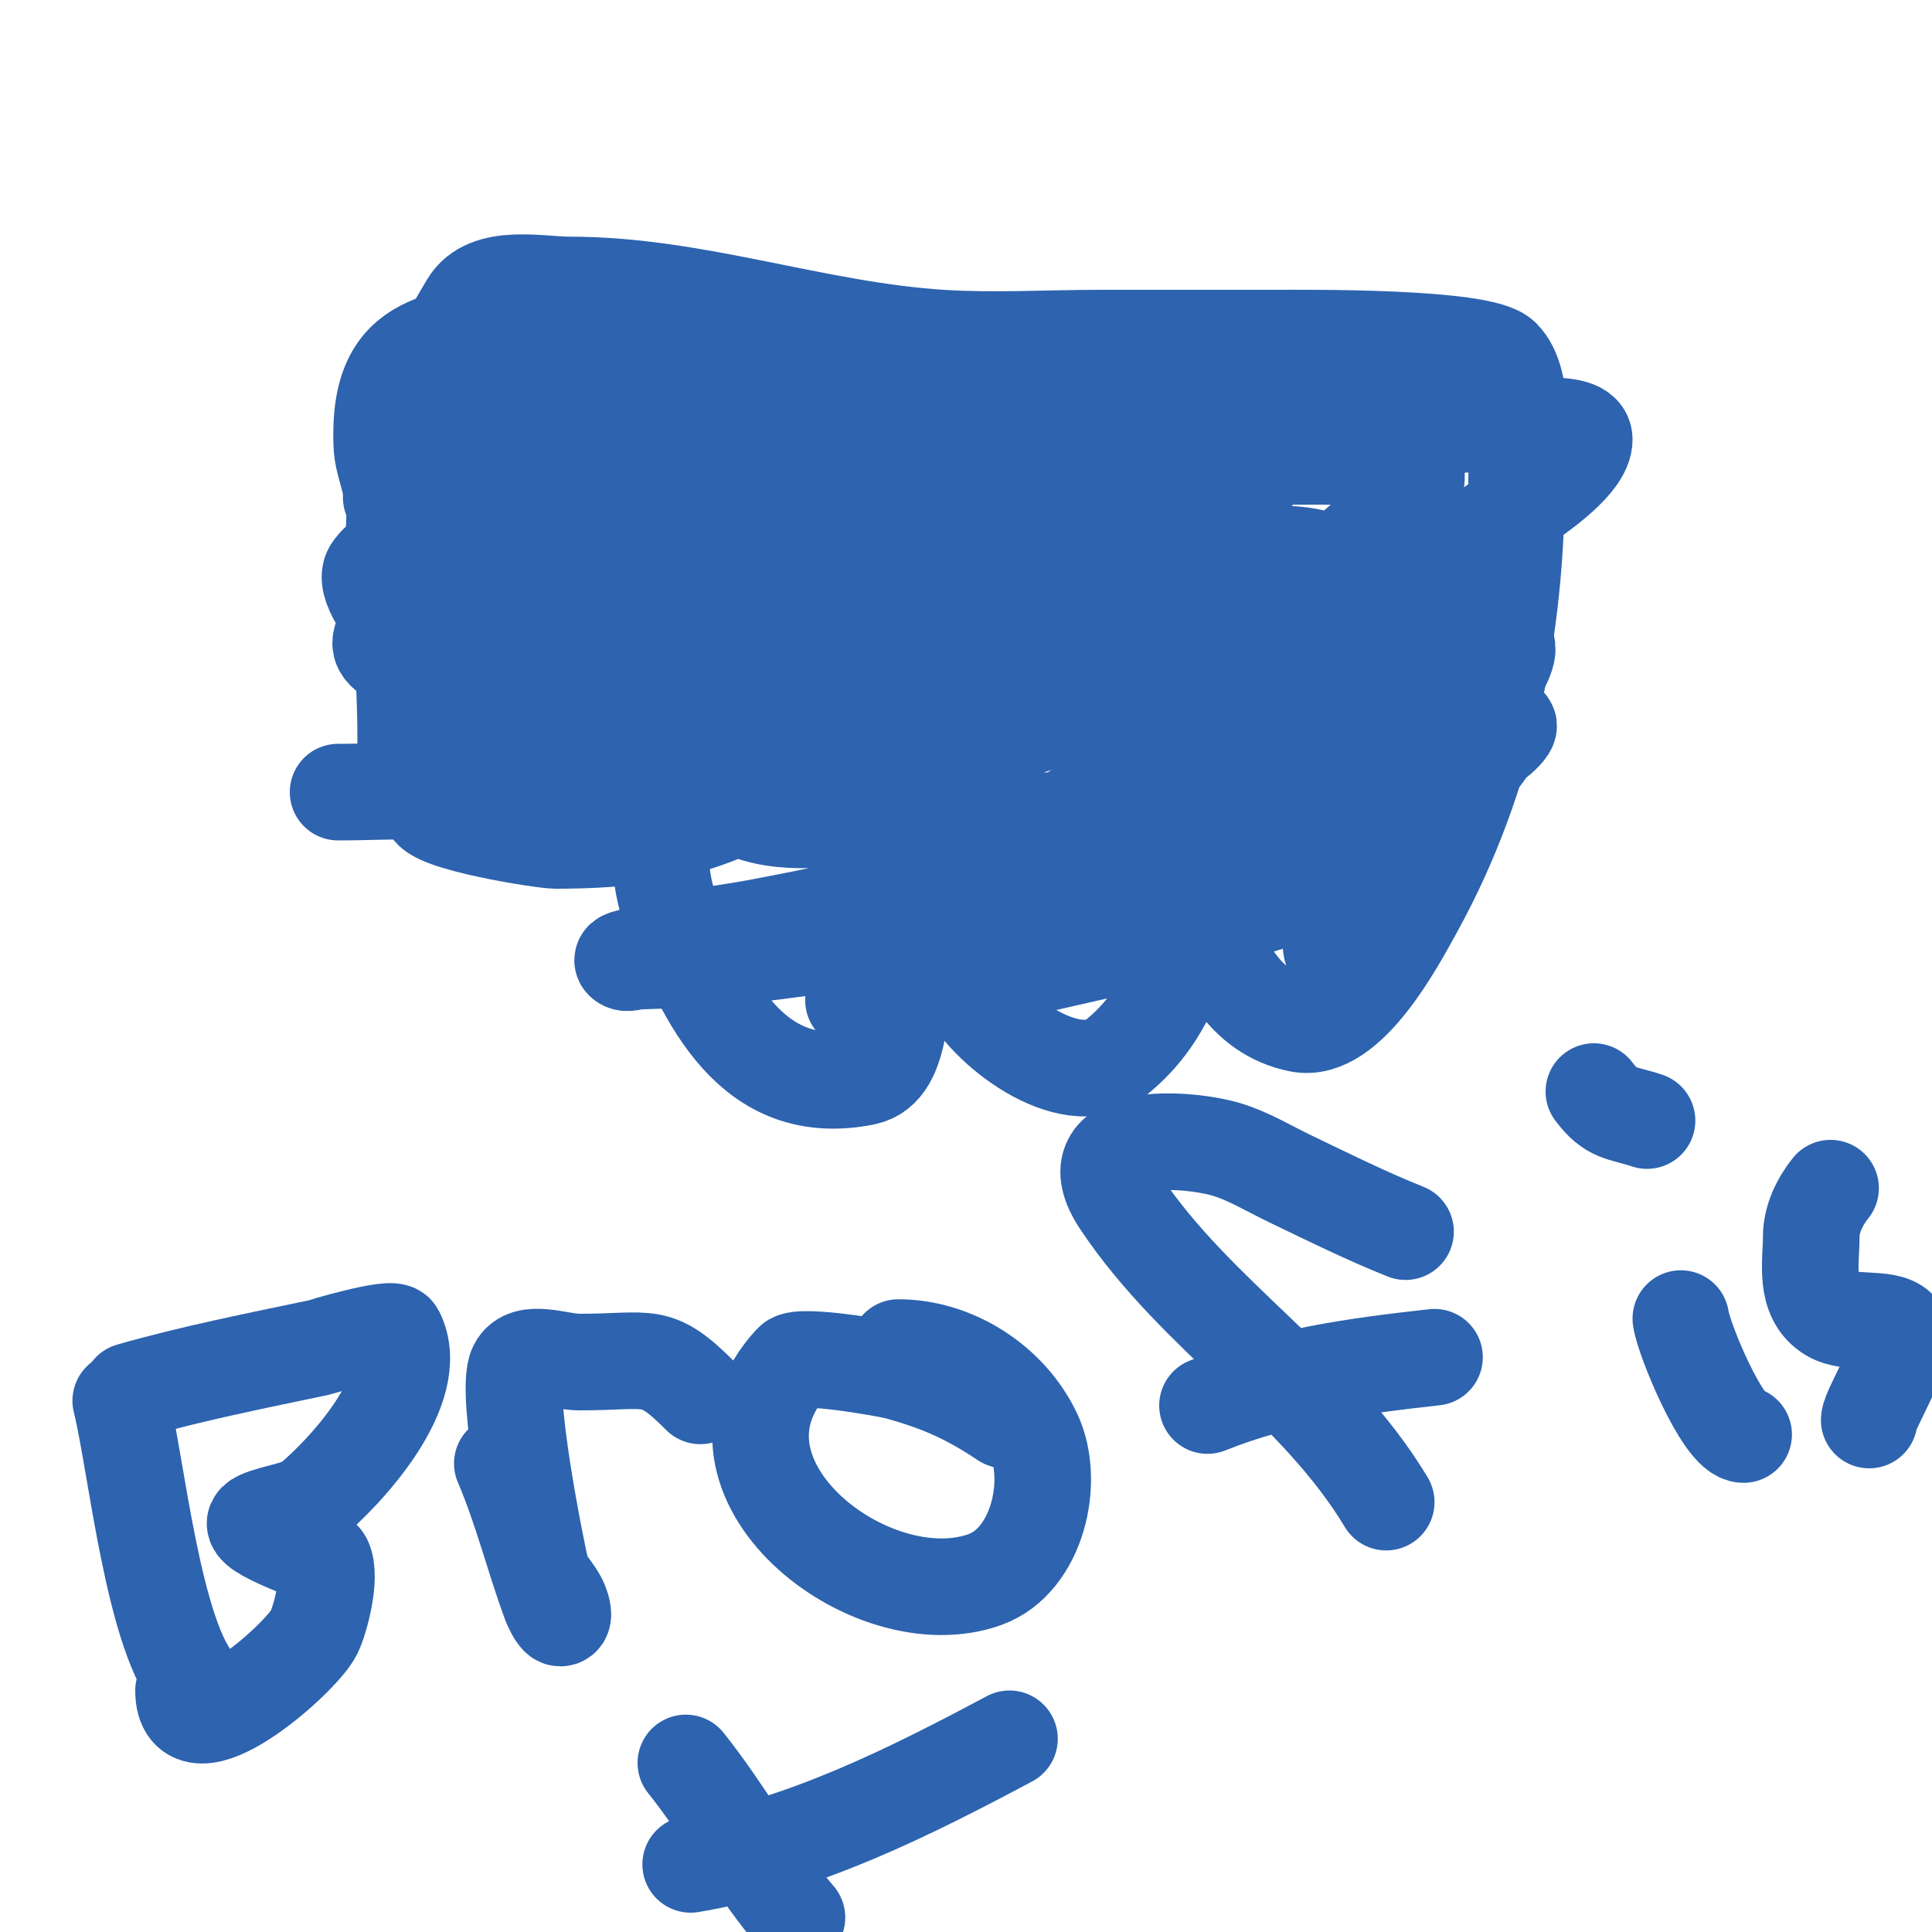
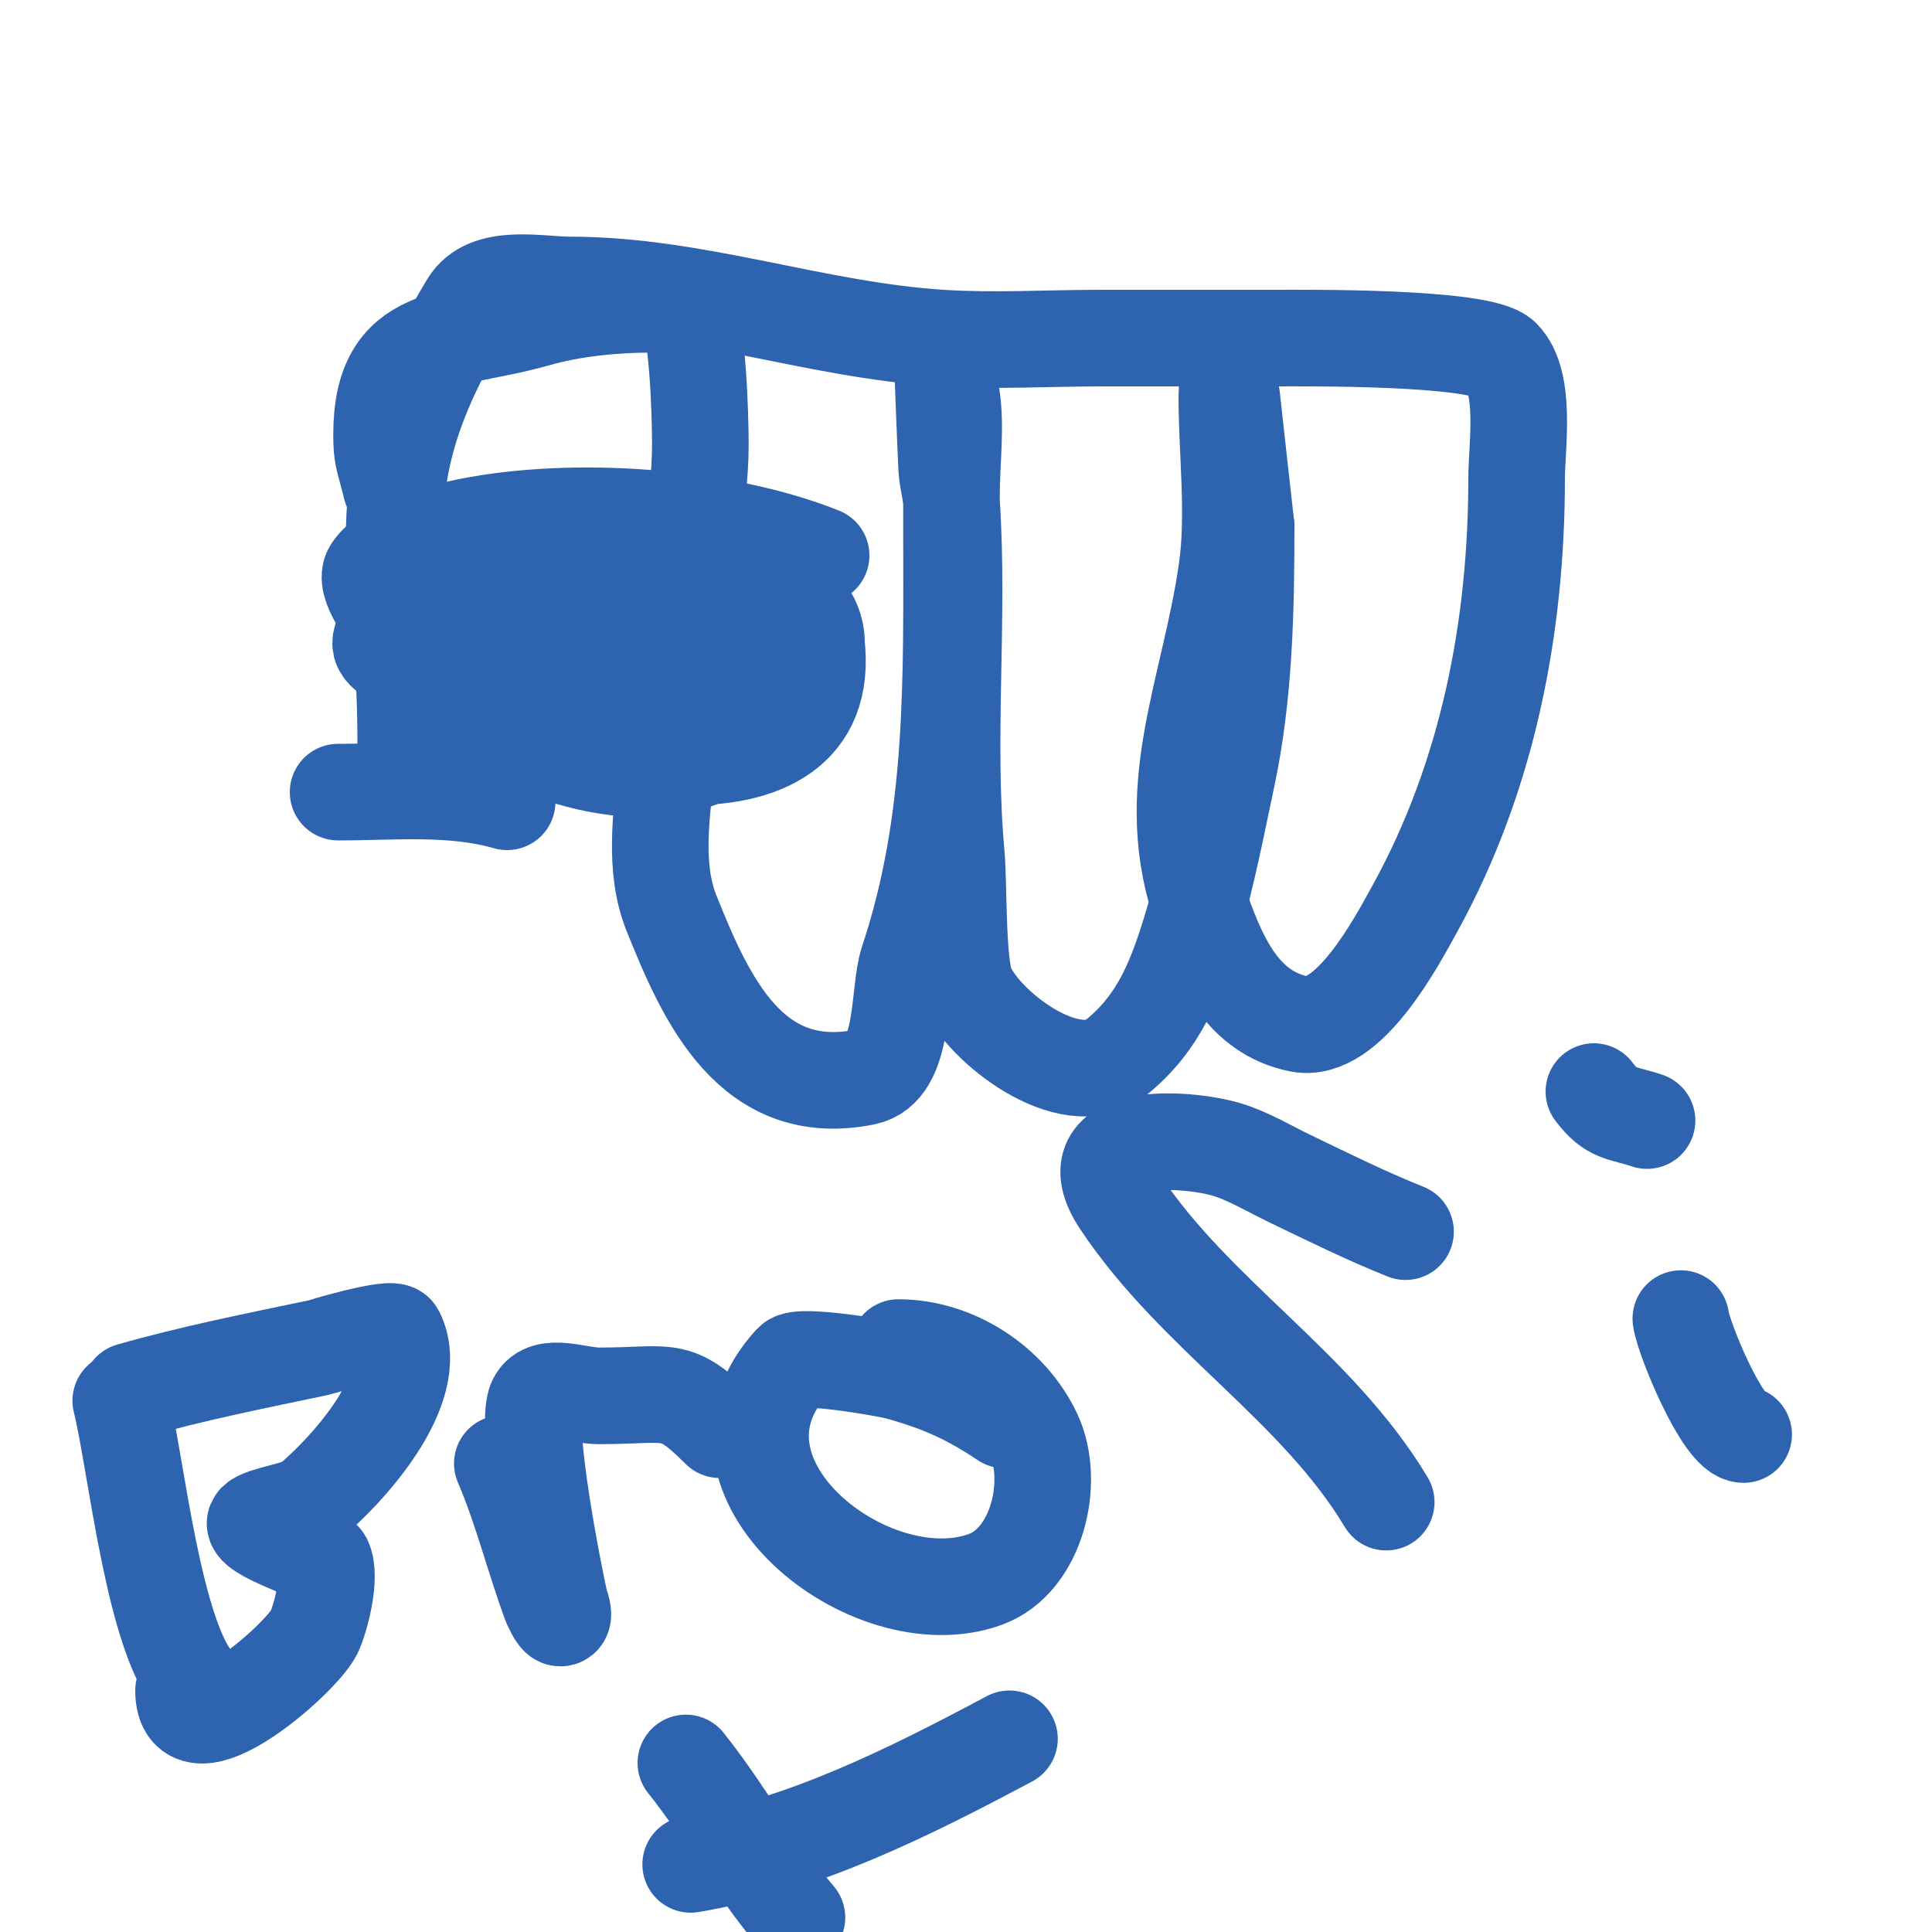
<svg xmlns="http://www.w3.org/2000/svg" viewBox="0 0 400 400" version="1.1">
  <g fill="none" stroke="#2d63af" stroke-width="20" stroke-linecap="round" stroke-linejoin="round">
-     <path d="M81,103c27.682,11.073 74.038,-9.962 99,15c3.098,3.098 2.616,10.849 4,15c1.514,4.541 2.672,15.983 1,21c-1.576,4.729 -16.771,7.396 -21,8c-5.679,0.811 -10.676,4.952 -16,7c-10.716,4.122 -21.754,5 -33,5c-2.482,0 -26,-3.651 -26,-7c0,-1.7 3.388,0.463 5,1" />
    <path d="M105,166c-11.395,-3.256 -23.192,-2 -35,-2" />
    <path d="M135,99" />
    <path d="M81,101c-1.591,-6.363 -2,-6.377 -2,-11c0,-21.839 14.754,-19.073 32,-24c7.571,-2.163 16.187,-3 24,-3c0.372,0 6.771,-0.457 7,0c2.491,4.983 3,22.889 3,29c0,13.455 -3.674,25.738 -5,39c-0.933,9.329 -0.963,18.669 -2,28c-1.078,9.702 -2.708,20.729 1,30c7.162,17.904 16.471,38.706 40,34c8.517,-1.703 6.831,-17.493 9,-24c9.763,-29.29 9,-58.467 9,-89c0,-2.667 0,-5.333 0,-8c0,-5.931 1.008,-13.955 0,-20c-0.098,-0.588 -2,-10 -2,-10c0,0 0.832,22.313 1,25c0.147,2.352 0.843,4.648 1,7c1.618,24.276 -1.202,48.781 1,73c0.531,5.846 0.136,22.34 2,27c3.407,8.519 21.607,22.514 31,15c9.282,-7.425 12.708,-17.026 16,-28c2.953,-9.843 4.85,-19.966 7,-30c3.639,-16.984 4,-34.715 4,-52" />
    <path d="M258,109c-1,-9 -2.035,-17.996 -3,-27c-0.124,-1.16 -1,-3.288 -1,0c0,11.737 1.649,24.457 0,36c-3.646,25.519 -14.183,45.748 -5,71c3.618,9.95 8.37,20.674 20,23c10.135,2.027 20.141,-16.985 24,-24c15.053,-27.369 21,-58.188 21,-89c0,-6.393 2.129,-19.871 -3,-25c-4.373,-4.373 -40.928,-4 -47,-4c-12,0 -24,0 -36,0c-10.912,0 -22.111,0.681 -33,0c-26.24,-1.64 -50.915,-11 -77,-11c-6.394,0 -17.092,-2.513 -21,4c-15.567,25.945 -17.313,40.182 -14,70c0.784,7.055 1,13.861 1,21c0,1.333 -0.567,2 1,2" />
    <path d="M170,115c-20.55,-8.22 -51.17,-10.366 -73,-6c-5.622,1.124 -16.498,3.748 -20,9c-3.644,5.466 18.493,25.994 22,29c12.481,10.698 40.516,18.484 54,5c3.088,-3.088 4.237,-10.725 6,-14c2.88,-5.349 6.08,-8.56 7,-15c1.215,-8.506 -18.197,-10.261 -23,-11c-17.327,-2.666 -34.199,-0.901 -50,7c-1.186,0.593 -16.024,10.951 -14,15c1.274,2.547 5.184,2.578 8,3c15.031,2.255 32.92,2.616 48,1c7.155,-0.767 14.123,-2.884 21,-5c2.253,-0.693 7.108,-3.946 5,-5c-9.572,-4.786 -24.503,-5.16 -35,-6c-3.655,-0.292 -7.333,0 -11,0c-12.283,0 -39.342,5.486 -17,22c16.106,11.904 75.584,25.671 71,-11c-1.956,-15.647 -34.366,-27.053 -47,-22c-6.064,2.426 -15.536,14.872 -11,22c8.233,12.937 29.898,18.029 44,14c4.839,-1.382 14.777,-8.781 14,-15c-1.379,-11.029 -15.28,-11.419 -24,-12c-22.142,-1.476 -40.829,4.886 -59,17" />
-     <path d="M96,75c16.268,-2.324 32.638,3 49,3c5.667,0 11.333,0 17,0c2.749,0 10.608,-1.131 8,-2c-16.118,-5.373 -45.006,3.752 -60,9c-4.792,1.677 -9.869,3.049 -14,6c-0.295,0.211 -3.827,1.346 -3,3c2.321,4.642 15.576,3.89 17,4c18.151,1.396 38.121,3.257 56,-1c5.187,-1.235 15.856,-3.76 19,-9c3.129,-5.214 -5.039,-4.582 -21,-7c-18.331,-2.777 -36.493,-3 -55,-3c-3.333,0 -6.667,0 -10,0c-2.427,0 -8.716,0.284 -7,2c3.543,3.543 9.992,0.833 15,1c21.28,0.709 42.703,0 64,0c5.667,0 11.357,-0.513 17,0c2.019,0.184 6,1 6,1c0,0 -7.677,0.081 -8,0c-8.4,-2.1 -16.478,-6.783 -25,-8c-0.234,-0.033 -6,0 -6,0c0,0 4.02,-0.283 6,0c3.689,0.527 7.3,1.556 11,2c12.189,1.463 24.729,2 37,2c3.285,0 14.484,-1.758 18,0c2.108,1.054 -4.703,0.47 -7,1c-7.094,1.637 -13.889,4.439 -21,6c-10.14,2.226 -20.699,1.712 -31,3c-4.413,0.552 -8.648,2.084 -13,3c-1.984,0.418 -4.102,0.288 -6,1c-0.883,0.331 -2.667,1.333 -2,2c1.752,1.752 38.58,1 40,1c18,0 36,0 54,0c8.464,0 24.972,1.014 33,-3c1.687,-0.843 -2.131,-3.751 -4,-4c-4.042,-0.539 -24.165,-1.828 -27,-2c-15.463,-0.937 -29.752,-1.772 -45,1c-5.271,0.958 -15.026,1.702 -19,7c-1.265,1.687 3.892,2 6,2c13,0 26,0 39,0c15.114,0 54.272,-3.432 68,0c2.324,0.581 0.936,6.064 0,7c-11.808,11.808 -26.113,21.456 -39,32c-3.107,2.542 -5.789,5.592 -9,8c-2.15,1.612 -4.651,2.695 -7,4c-0.824,0.458 -2.667,1.333 -2,2c2.981,2.981 8.314,-1.952 12,-4c6.397,-3.554 12.656,-7.352 19,-11c16.803,-9.662 34.447,-18.335 50,-30c2.648,-1.986 12,-8.262 12,-13c0,-2.848 -5.165,-2.73 -8,-3c-9.623,-0.916 -19.338,0.312 -29,0c-34.722,-1.12 -72.06,-6.982 -106,3c-7.483,2.201 -32.541,8.164 -35,18c-0.33,1.322 8.5,3.038 16,4c8.292,1.063 16.647,1.666 25,2c21.241,0.85 42.733,0 64,0c3.285,0 16.486,-1.514 20,2c1.202,1.202 -3.307,0.846 -5,1c-5.682,0.517 -11.343,1.256 -17,2c-7.011,0.922 -14.013,1.913 -21,3c-32.336,5.03 -66.166,10 -99,10c-2.333,0 4.667,0 7,0c5.333,0 10.667,0 16,0c7,0 14.002,0.159 21,0c29.348,-0.667 58.634,-1 88,-1c3.551,0 19.516,1.969 22,-3c0.631,-1.263 -1.55,-2.688 -2,-3c-10.173,-7.043 -13.272,-9.005 -26,-12c-25.457,-5.99 -53.247,-5.219 -79,-2c-4.678,0.585 -9.356,1.192 -14,2c-3.028,0.527 -6.085,1.028 -9,2c-12.833,4.278 20.31,4.257 27,5" />
-     <path d="M184,121c26.333,5 53.041,8.325 79,15c3.063,0.788 -5.959,2.131 -9,3c-8.63,2.466 -17.357,4.58 -26,7c-14.727,4.124 -29.265,8.907 -44,13c-5.297,1.471 -10.678,2.62 -16,4c-3.679,0.954 -7.453,1.636 -11,3c-0.88,0.338 -2.883,1.669 -2,2c9.057,3.396 19.33,0.764 29,1c13.667,0.333 27.329,1 41,1c9,0 18.011,-0.449 27,0c4.05,0.203 8,1.333 12,2c0.93,0.155 2.915,1.771 2,2c-12.035,3.009 -24.729,2.182 -37,4c-24.186,3.583 -47.969,9.494 -72,14c-5.656,1.06 -11.393,1.706 -17,3c-3.081,0.711 -6.028,1.919 -9,3c-0.7,0.255 -2.527,0.473 -2,1c0.707,0.707 2.001,0.043 3,0c6.669,-0.29 13.37,-0.229 20,-1c25.705,-2.989 51.182,-7.366 77,-10c9.66,-0.986 23.788,-2.556 34,-3c2.997,-0.13 6,0 9,0c0.667,0 2.667,0 2,0c-9.298,0 -18.03,4.554 -27,7c-13.884,3.787 -27.991,6.704 -42,10c-4.646,1.093 -9.336,1.986 -14,3c-3.003,0.653 -5.963,1.533 -9,2c-1.647,0.253 -6.65,0.236 -5,0c31.082,-4.44 62.001,-22.137 91,-34c11.748,-4.806 23.647,-9.324 35,-15c2.565,-1.282 4.737,-3.24 7,-5c0.949,-0.738 3.196,-2.88 2,-3c-24.901,-2.49 -55.189,0.887 -78,12c-8.995,4.382 -17.462,9.783 -26,15c-3.472,2.122 -7.025,4.224 -10,7c-2.724,2.543 -8.406,8.486 -5,10c6.631,2.947 26.27,-1.238 29,-2c23.003,-6.419 45.276,-18.85 65,-32c8.686,-5.791 16.195,-10.293 22,-19c1.525,-2.287 4.695,-7.461 2,-8c-17.596,-3.519 -54.172,21.923 -65,36c-3.181,4.136 -4.778,9.279 -7,14c-0.491,1.044 -2.177,6.02 -1,7c4.221,3.517 14.924,-1.917 17,-3c14.654,-7.646 27.554,-19.421 40,-30c1.341,-1.14 11.63,-11.37 14,-9c3.59,3.59 -3.644,9.502 -6,14c-4.824,9.21 -8.323,21.485 -14,30c-1.173,1.759 -10.145,8.855 -12,7c-4.269,-4.269 1.65,-16.77 4,-21c1.233,-2.219 5.271,-5.865 3,-7c-3.455,-1.728 -10.168,-1 -13,-1c-19.248,0 -38.084,4.497 -57,8c-10.916,2.022 -13.377,2.79 -23,7c-5.127,2.243 -9.627,6.373 -9,7c1.403,1.403 15.893,0 20,0" />
    <path d="M25,290c3.212,12.847 6.827,49.827 16,59" />
    <path d="M27,288c12.859,-3.674 25.93,-6.248 39,-9c0.025,-0.005 15.197,-4.606 16,-3c5.698,11.395 -10.578,28.927 -18,35c-2.018,1.651 -9.586,2.586 -11,4c-2.075,2.075 13.486,6.972 14,8c1.715,3.431 -0.731,12.462 -2,15c-2.801,5.603 -27,26.707 -27,12" />
-     <path d="M104,303c4.055,9.462 6.397,19.219 10,29c0.003,0.007 1.237,3 2,3c1,0 0.371,-2.072 0,-3c-0.998,-2.495 -3.378,-4.386 -4,-7c-0.918,-3.857 -7.59,-36.819 -5,-42c1.944,-3.887 8.654,-1 13,-1c14.814,0 15.595,-2.405 25,7" />
+     <path d="M104,303c4.055,9.462 6.397,19.219 10,29c0.003,0.007 1.237,3 2,3c1,0 0.371,-2.072 0,-3c-0.918,-3.857 -7.59,-36.819 -5,-42c1.944,-3.887 8.654,-1 13,-1c14.814,0 15.595,-2.405 25,7" />
    <path d="M208,294c-7.444,-4.963 -13.223,-7.562 -22,-10c-2.409,-0.669 -20.351,-3.786 -22,-2c-21.888,23.712 16.252,53.636 40,45c10.755,-3.911 14.539,-20.274 10,-30c-4.982,-10.676 -16.45,-18 -28,-18" />
    <path d="M287,311c-14.391,-23.986 -39.403,-38.605 -55,-62c-10.216,-15.324 14.117,-13.399 22,-11c4.566,1.39 8.7,3.93 13,6c7.929,3.818 15.829,7.732 24,11" />
-     <path d="M250,291c15.286,-6.115 30.723,-8.191 47,-10" />
    <path d="M348,273c0.507,4.059 8.725,24 13,24" />
    <path d="M330,226c3.635,4.847 5.601,4.2 11,6" />
-     <path d="M379,246c-2.243,2.803 -4,6.41 -4,10c0,5.316 -1.583,12.65 4,16c3.931,2.359 11.516,0.516 14,3c2.91,2.91 -6,16.674 -6,19" />
    <path d="M142,365c8.255,10.319 14.363,21.924 23,32" />
    <path d="M143,386c23.158,-3.86 45.455,-15.043 66,-26" />
  </g>
</svg>